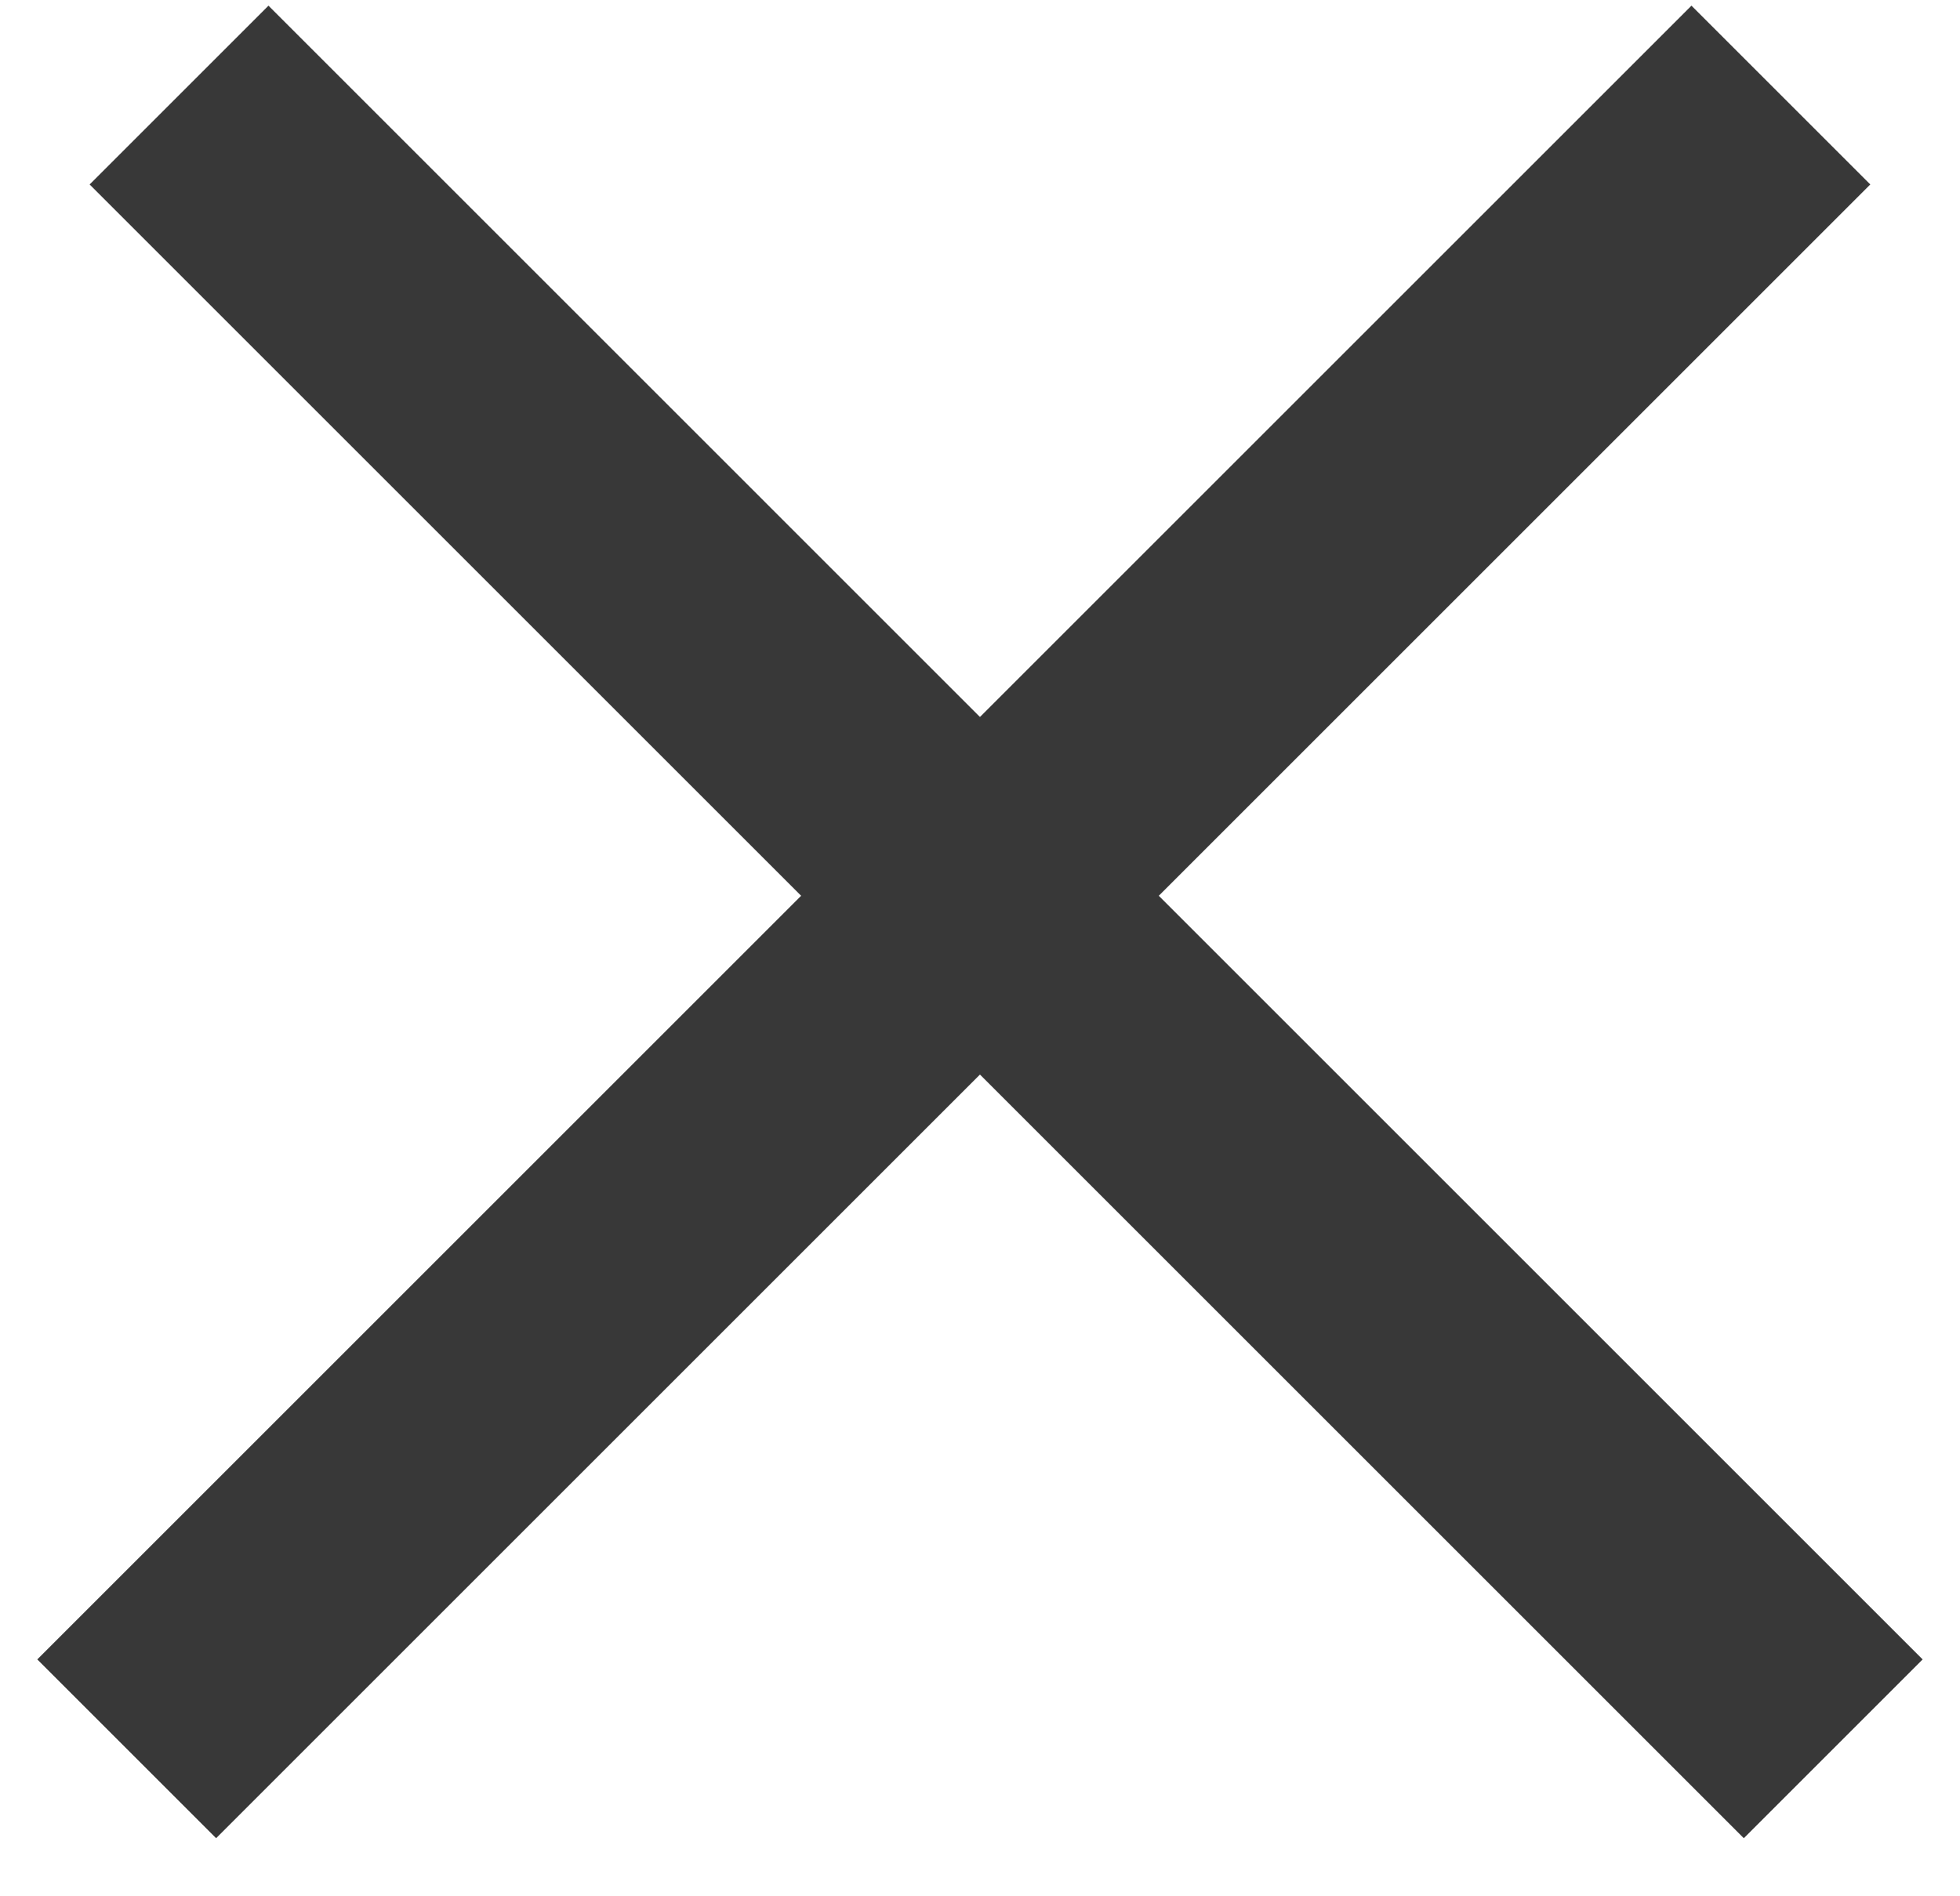
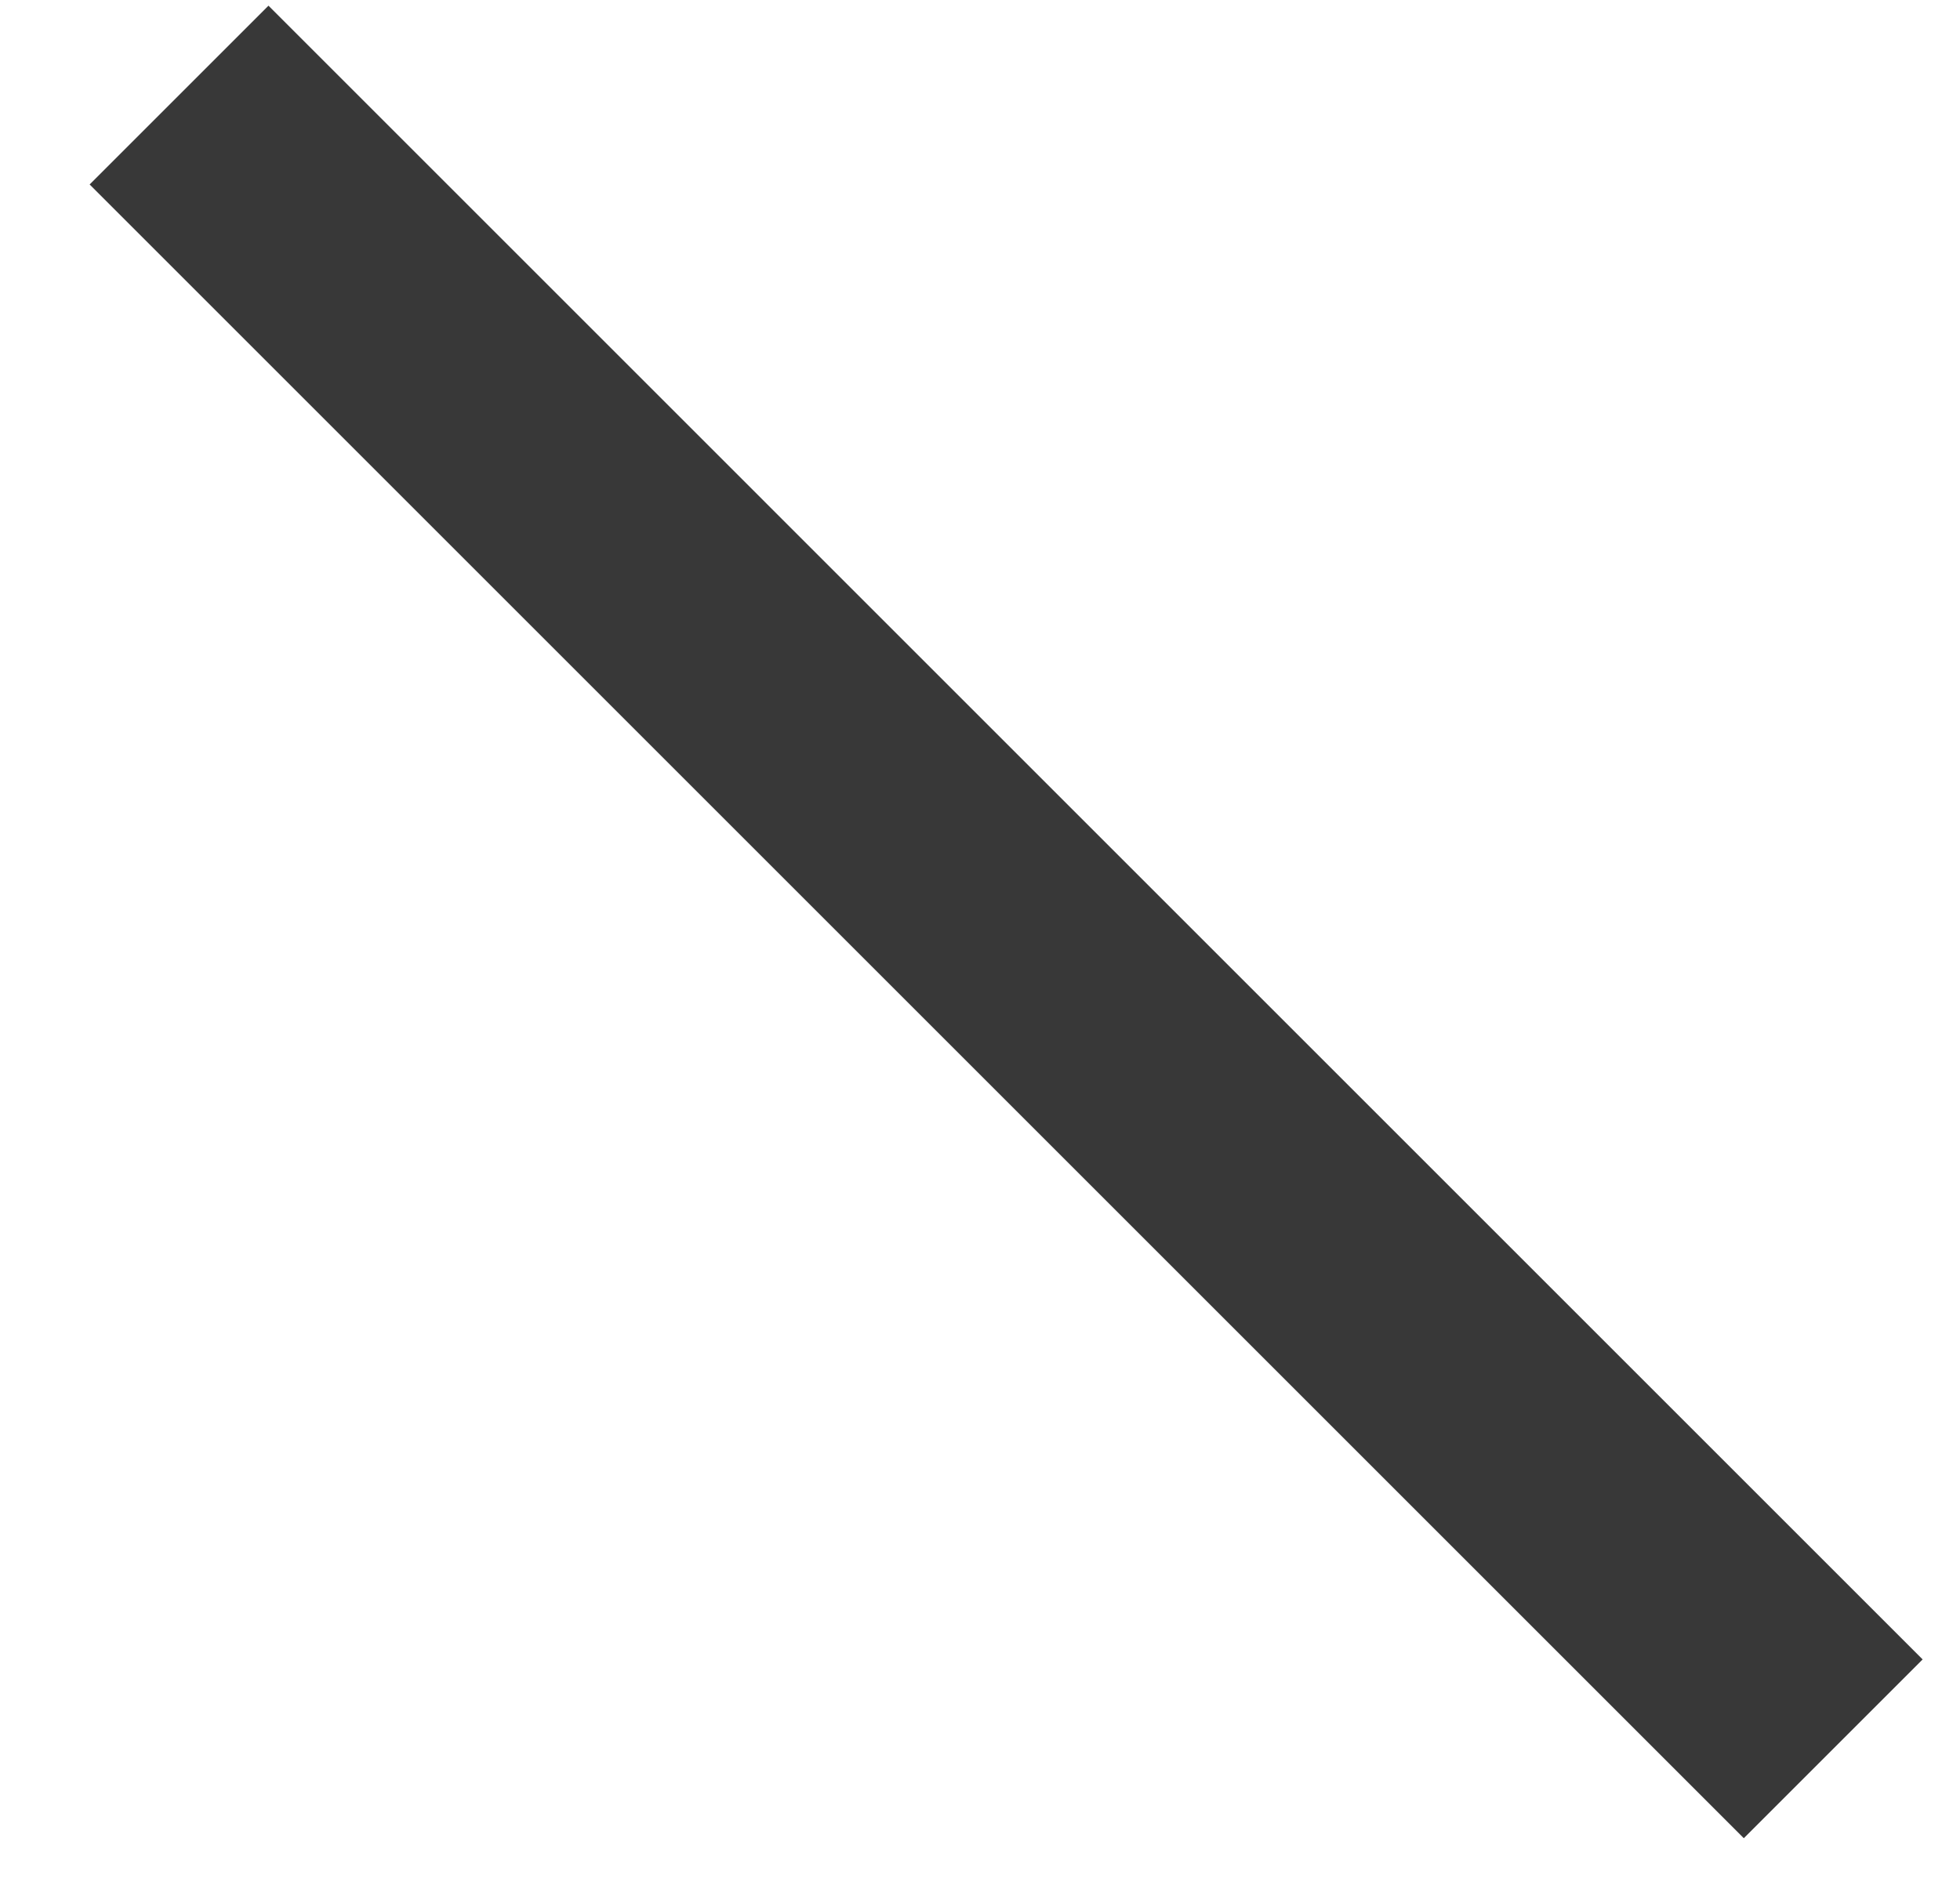
<svg xmlns="http://www.w3.org/2000/svg" width="31" height="30" viewBox="0 0 31 30" fill="none">
  <line x1="2.832" y1="1.504" x2="28.995" y2="27.667" stroke="#383838" stroke-width="4" />
-   <line x1="2.004" y1="27.667" x2="28.167" y2="1.504" stroke="#383838" stroke-width="4" />
</svg>